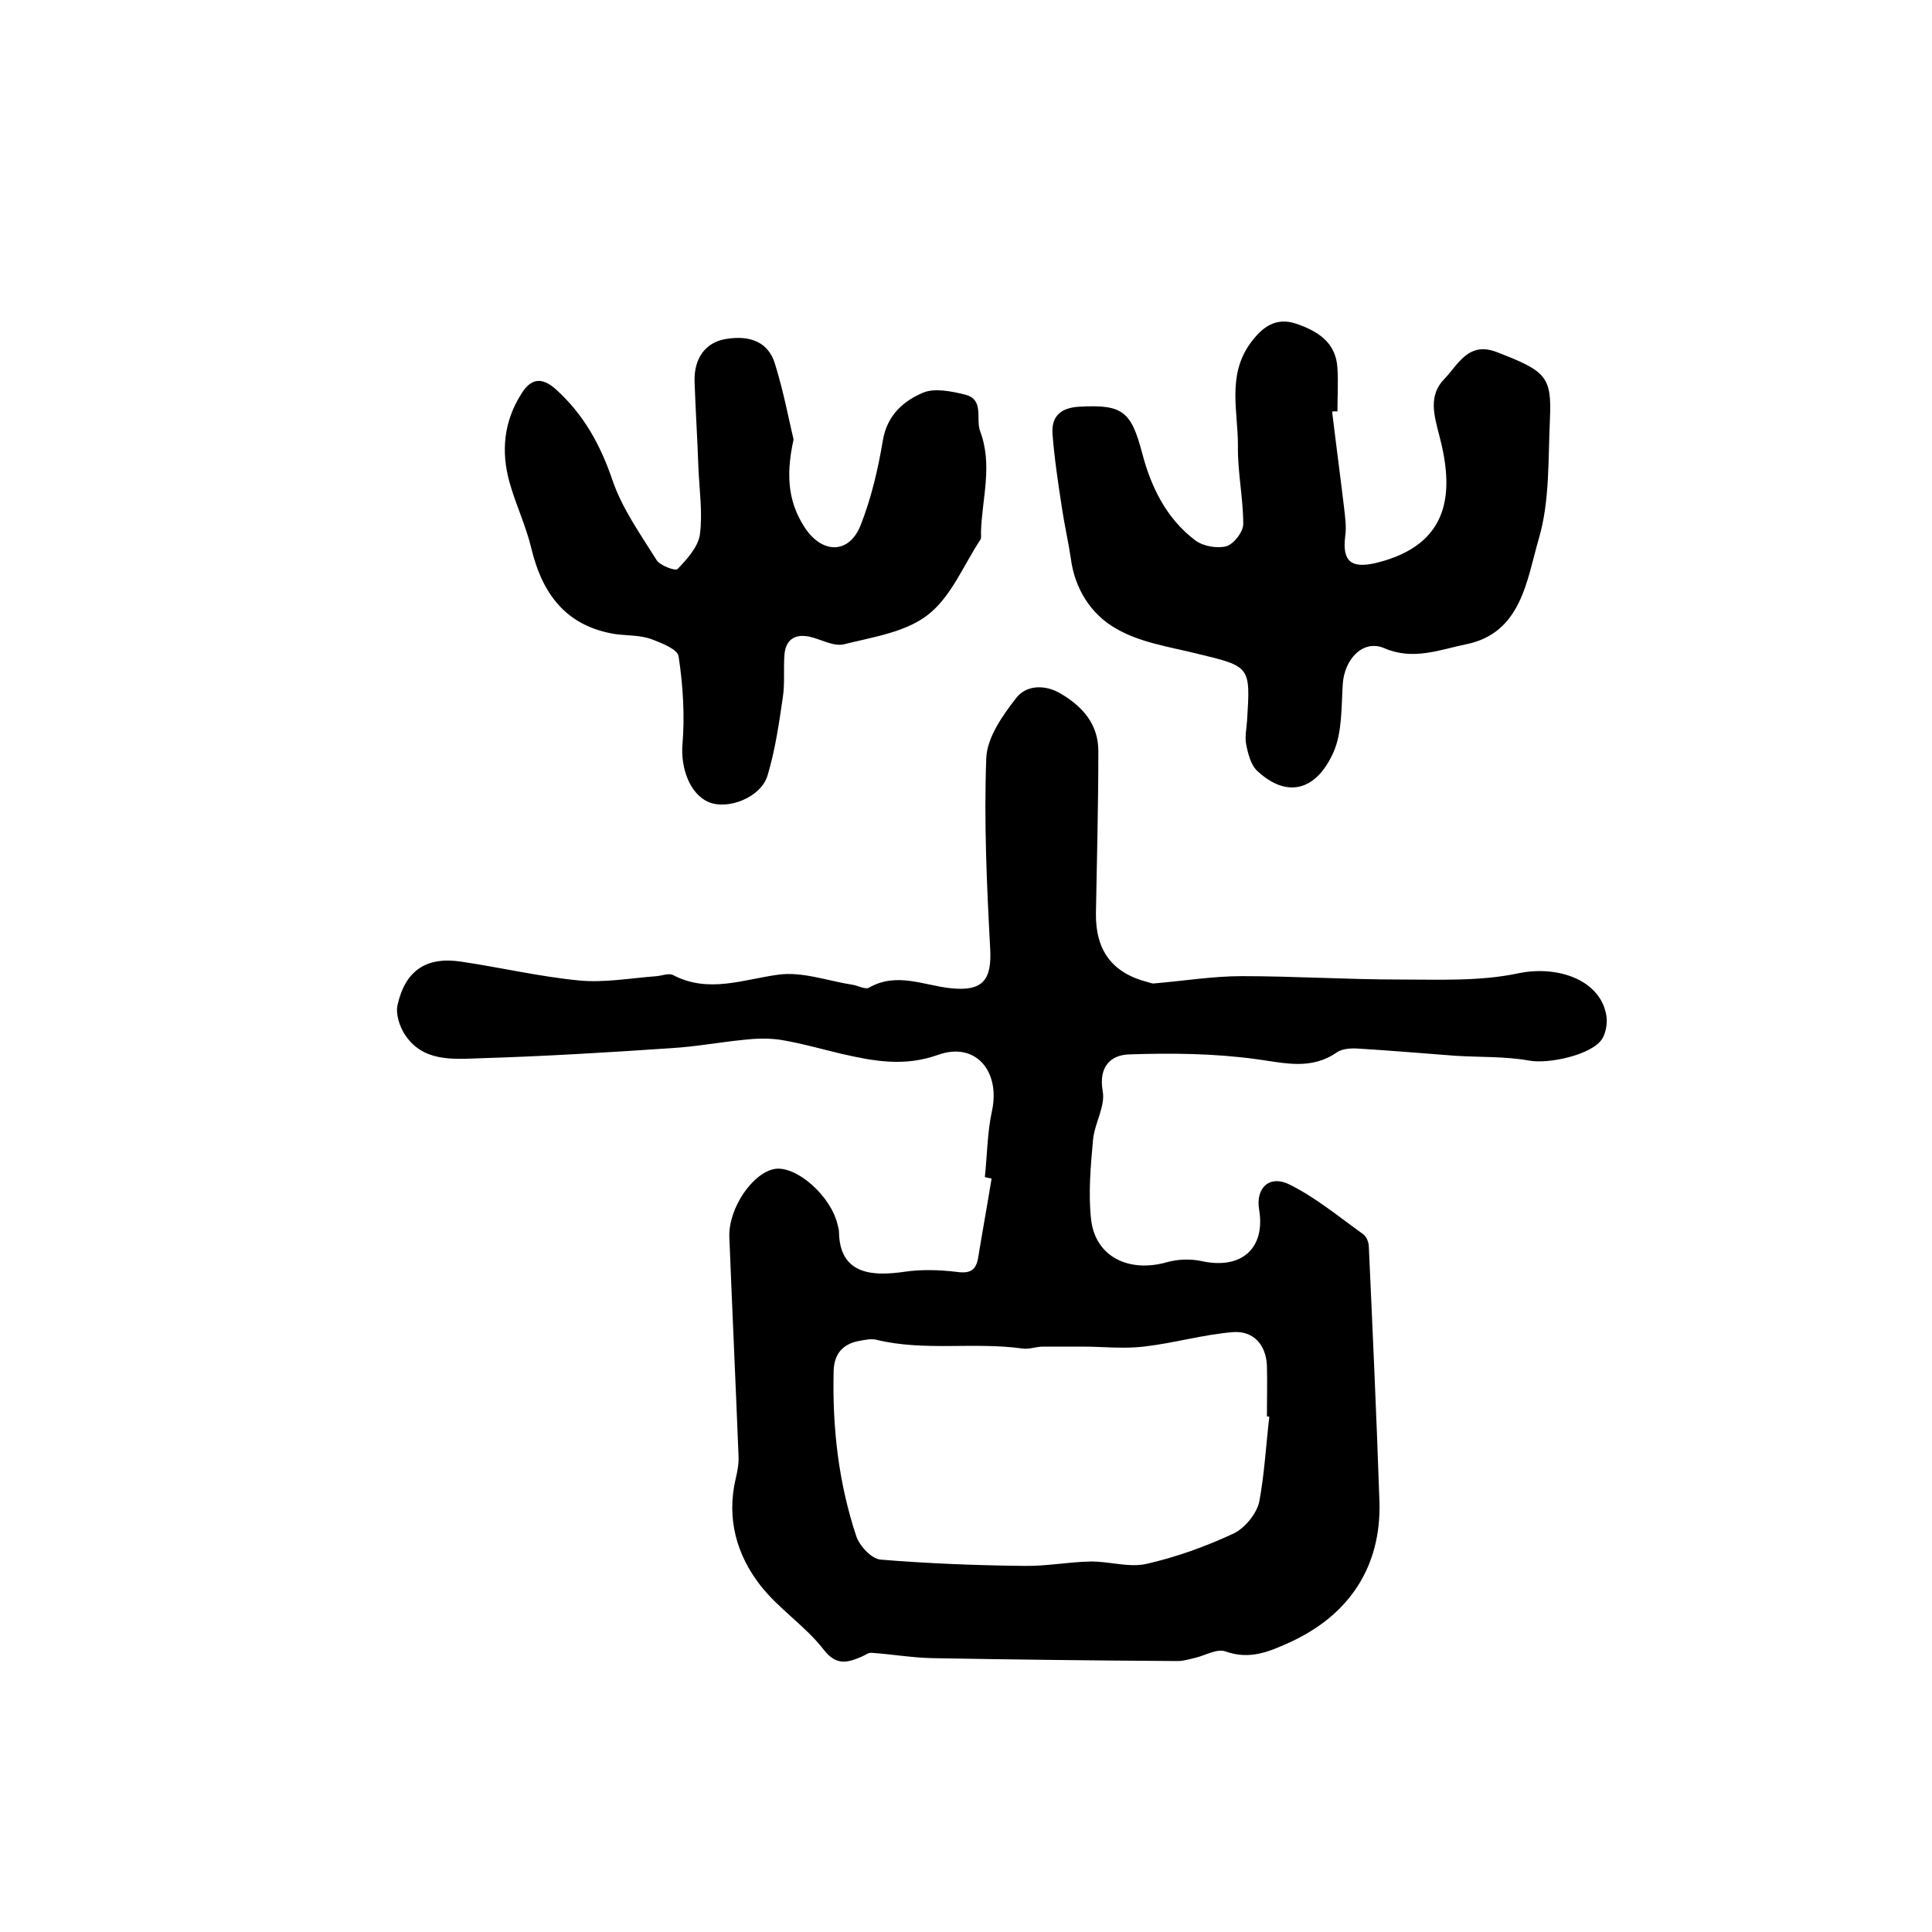
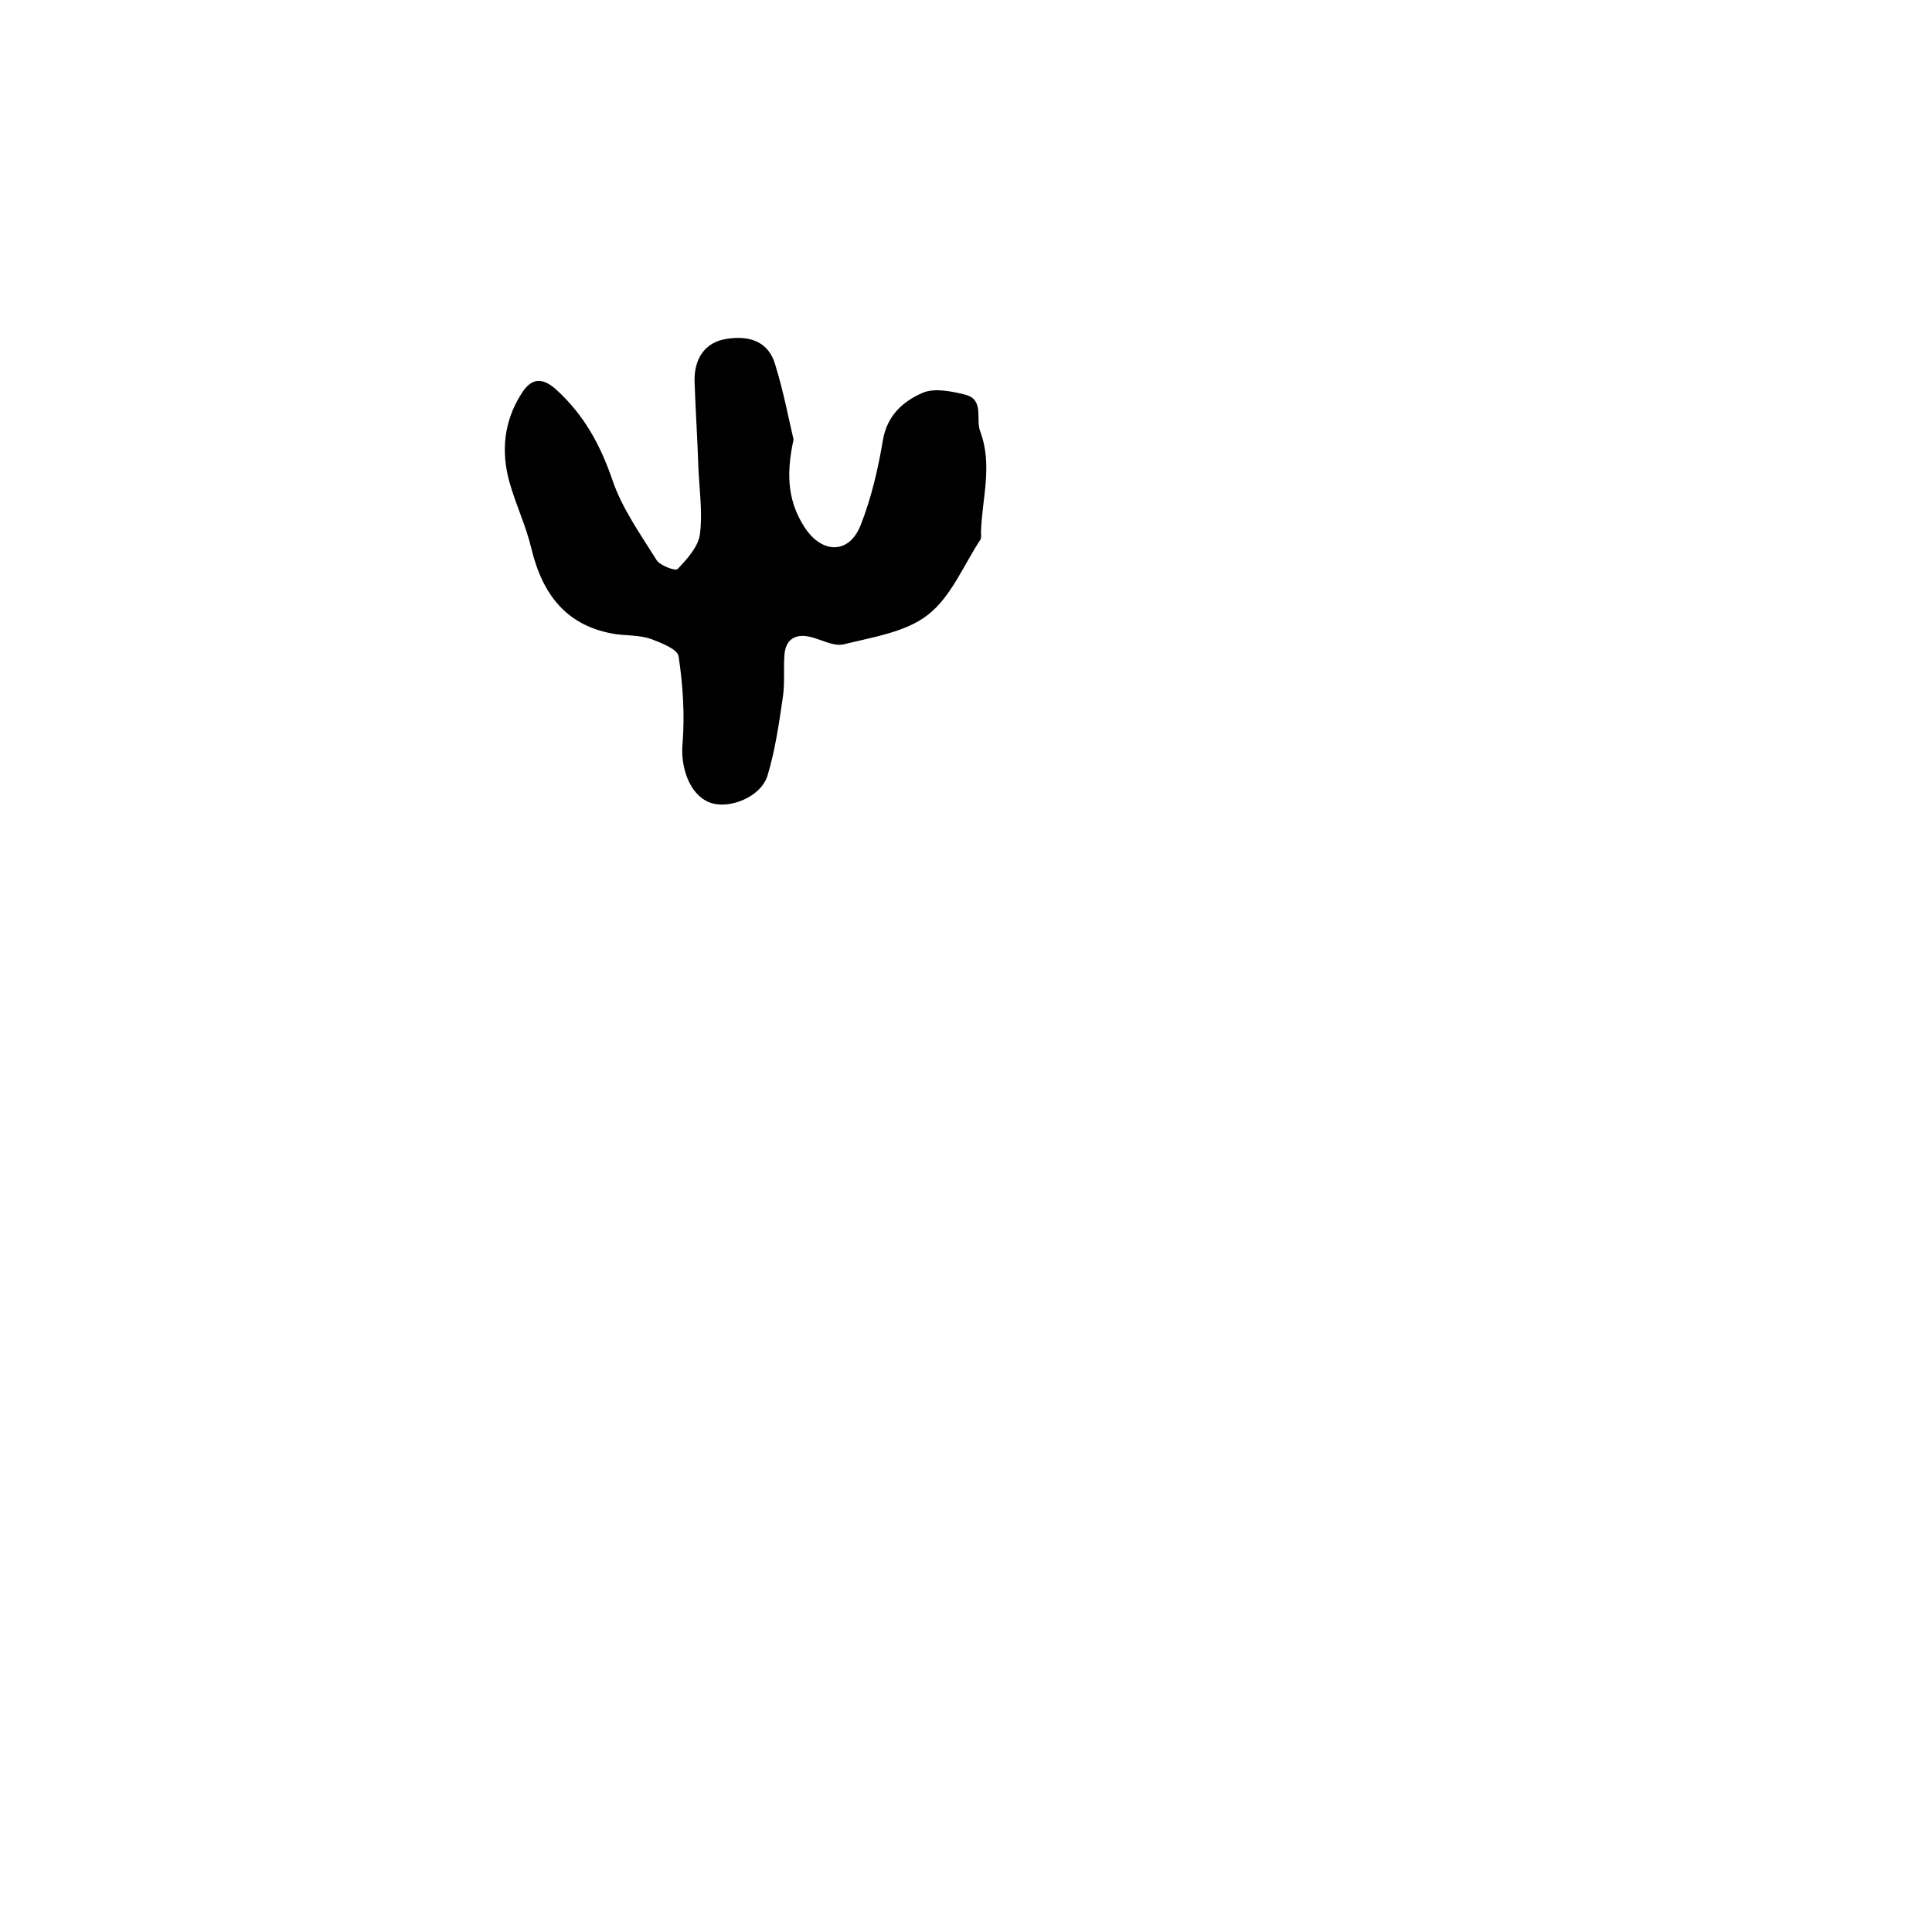
<svg xmlns="http://www.w3.org/2000/svg" version="1.1" id="图层_1" x="0px" y="0px" viewBox="0 0 400 400" style="enable-background:new 0 0 400 400;" xml:space="preserve">
  <style type="text/css">
	.st0{fill:#FFFFFF;}
</style>
  <g>
-     <path d="M203.9,243.7c0.5-4.6,0.5-9.3,1.5-13.8c1.7-8.1-3.4-14.3-11.2-11.5c-7,2.5-13.3,1.3-19.9-0.2c-4.2-1-8.4-2.2-12.6-2.9   c-2.6-0.4-5.3-0.3-7.9,0c-4.9,0.5-9.8,1.4-14.7,1.7c-13.2,0.9-26.5,1.7-39.7,2.1c-5.7,0.2-12,0.8-15.7-5.1c-1-1.6-1.8-4.1-1.4-5.9   c1.6-7.2,6-10.1,13.2-9c8.1,1.2,16.2,3.1,24.4,3.9c5.3,0.5,10.7-0.5,16.1-0.9c1.1-0.1,2.5-0.7,3.4-0.2c7.3,3.8,14.4,0.9,21.7-0.1   c5-0.7,10.3,1.3,15.5,2.1c1.1,0.2,2.6,1,3.3,0.6c5.7-3.3,11.3-0.5,16.9,0.1c6.6,0.7,8.6-1.6,8.2-8.3c-0.7-13.1-1.3-26.3-0.8-39.4   c0.2-4.3,3.4-8.8,6.2-12.4c2-2.6,5.8-2.9,9.2-0.9c4.6,2.7,7.8,6.4,7.8,11.9c0,11.2-0.3,22.4-0.5,33.6c-0.1,7.6,3.3,12.3,10.6,14.2   c0.5,0.1,1,0.4,1.5,0.3c6-0.5,12.1-1.5,18.1-1.5c10.9,0,21.8,0.7,32.7,0.7c8.2,0,16.7,0.4,24.6-1.3c8.3-1.7,17.1,1.5,18.2,8.9   c0.2,1.5-0.1,3.4-0.9,4.7c-2.1,3.3-11,5.2-15,4.5c-5-0.9-10.1-0.7-15.2-1c-6.8-0.5-13.5-1.1-20.3-1.5c-1.4-0.1-3.2,0-4.3,0.7   c-5.4,3.8-10.8,2.3-16.7,1.5c-8.7-1.2-17.6-1.3-26.4-1c-3.7,0.1-6.4,2.4-5.5,7.6c0.6,3.1-1.7,6.7-2,10.1c-0.5,5.5-1,11.1-0.4,16.5   c0.9,7.7,7.8,11.1,15.8,8.8c2.2-0.6,4.8-0.7,7.1-0.2c8.2,1.8,13.2-2.6,11.9-10.6c-0.8-4.5,2.1-7.4,6.4-5.2   c5.4,2.7,10.2,6.7,15.1,10.2c0.7,0.5,1.2,1.7,1.2,2.6c0.8,17.6,1.6,35.2,2.2,52.8c0.4,13.5-6.3,23.5-18.5,29.1   c-4.4,2-8.4,3.7-13.4,1.9c-1.7-0.6-4.1,0.8-6.1,1.3c-1.3,0.3-2.5,0.7-3.8,0.7c-17-0.1-34-0.3-50.9-0.6c-4.1-0.1-8.2-0.8-12.4-1.1   c-0.7-0.1-1.4,0.5-2.1,0.8c-2.9,1.2-5.2,2-7.9-1.5c-3.8-4.9-9.3-8.4-13.1-13.3c-4.9-6.3-7-13.8-5.1-22c0.4-1.6,0.7-3.3,0.6-4.9   c-0.6-15.1-1.3-30.1-1.9-45.2c-0.2-6,4.9-13.4,9.5-14.1c4.5-0.6,11.5,5.6,12.9,11.5c0.1,0.5,0.3,1,0.3,1.5   c0.1,9.2,7.4,9.2,13.6,8.3c3.4-0.5,7.1-0.4,10.5,0c2.7,0.4,4.2,0,4.7-2.8c0.9-5.5,1.9-11,2.8-16.5   C204.7,243.9,204.3,243.8,203.9,243.7z M262.8,293.3c-0.2,0-0.4,0-0.5-0.1c0-3.5,0.1-7,0-10.5c-0.2-4.3-2.8-7.2-7-6.9   c-6.2,0.5-12.3,2.3-18.5,3c-4.2,0.5-8.5,0-12.7,0c-2.7,0-5.4,0-8.1,0c-1.5,0-2.9,0.6-4.3,0.4c-10-1.4-20.3,0.6-30.2-1.8   c-1.1-0.3-2.3,0-3.5,0.2c-3.5,0.6-5.3,2.7-5.4,6.2c-0.3,11.7,1,23.2,4.7,34.3c0.7,2,3.1,4.6,5,4.8c9.8,0.8,19.7,1.2,29.6,1.3   c4.6,0.1,9.2-0.8,13.7-0.9c3.9-0.1,8,1.3,11.7,0.5c6.2-1.4,12.3-3.6,18.1-6.3c2.3-1.1,4.7-4,5.3-6.5   C261.8,305.2,262.1,299.2,262.8,293.3z" />
-     <path d="M275.8,85.2c0.8,6.7,1.7,13.4,2.5,20.1c0.2,1.9,0.5,3.9,0.2,5.8c-0.6,5.1,1.2,6.6,6.2,5.5c15.9-3.8,16.3-15,13.3-26.4   c-1.1-4.2-2.3-8.3,1-11.7c2.9-3,5-7.9,10.9-5.6c10.1,3.9,11.4,5,11,13.8c-0.4,8.3,0,17-2.3,24.8c-2.5,8.6-3.6,19.6-15.1,21.9   c-5.4,1.1-10.9,3.4-16.9,0.8c-4.4-1.9-8.3,2.3-8.6,7.5c-0.3,4.7-0.1,9.9-1.9,14c-3.5,7.9-9.5,9.7-15.7,4c-1.4-1.2-2-3.6-2.4-5.6   c-0.3-1.6,0.1-3.3,0.2-5c0.7-11.2,0.7-11.1-10.5-13.8c-5.7-1.4-11.8-2.3-16.7-5.2c-5.1-2.9-8.5-8.2-9.3-14.5   c-0.5-3.4-1.3-6.8-1.8-10.2c-0.8-5.2-1.6-10.4-2-15.7c-0.2-3.6,1.8-5.3,5.6-5.5c9-0.5,10.7,1,13,9.7c1.8,6.9,5,13.5,11,18   c1.6,1.2,4.5,1.7,6.4,1.2c1.6-0.5,3.5-3,3.5-4.6c0-5.4-1.2-10.8-1.1-16.3c0-7-2.2-14.3,2.4-20.9c2.5-3.5,5.3-5.7,9.6-4.3   c4.4,1.5,8.3,3.8,8.6,9.2c0.2,3,0,6,0,9C276.5,85.1,276.1,85.2,275.8,85.2z" />
    <path d="M164.3,91c-1.8,8.1-0.8,13.4,2.3,18.2c3.6,5.5,9.2,5.6,11.6-0.5c2.2-5.6,3.6-11.6,4.6-17.6c0.9-5.2,4.3-8.1,8.3-9.8   c2.4-1,5.9-0.3,8.7,0.4c4,1,2.2,4.9,3.1,7.5c2.7,7.1,0.4,14,0.2,21c0,0.5,0.1,1.1-0.1,1.5c-3.5,5.3-6.1,11.9-10.9,15.6   c-4.6,3.6-11.4,4.6-17.4,6.1c-2.2,0.5-4.8-1.1-7.2-1.6c-3-0.6-4.9,0.7-5.1,3.9c-0.2,2.8,0.1,5.7-0.3,8.5   c-0.8,5.5-1.6,11.1-3.2,16.4c-1.4,4.5-8.1,7.1-12.1,5.5c-4.1-1.7-5.9-7.3-5.5-12c0.5-6,0.1-12.2-0.8-18.2c-0.2-1.5-3.6-2.8-5.7-3.6   c-2.3-0.8-4.9-0.7-7.3-1c-10.2-1.6-15.2-8.2-17.5-17.8c-1.1-4.6-3.2-9-4.5-13.6c-1.8-6.4-1.2-12.6,2.4-18.3   c1.9-3.1,4.1-3.8,7.3-0.9c5.7,5.2,9.1,11.4,11.6,18.7c2,5.9,5.8,11.2,9.1,16.5c0.7,1.2,4,2.4,4.4,1.9c1.9-2,4.2-4.5,4.6-7.1   c0.6-4.5-0.1-9.2-0.3-13.8c-0.2-6-0.6-12-0.8-18c-0.1-4.8,2.3-8,6.4-8.7c5.2-0.9,9,0.7,10.3,5.3C162.3,81.3,163.4,87.3,164.3,91z" />
  </g>
</svg>